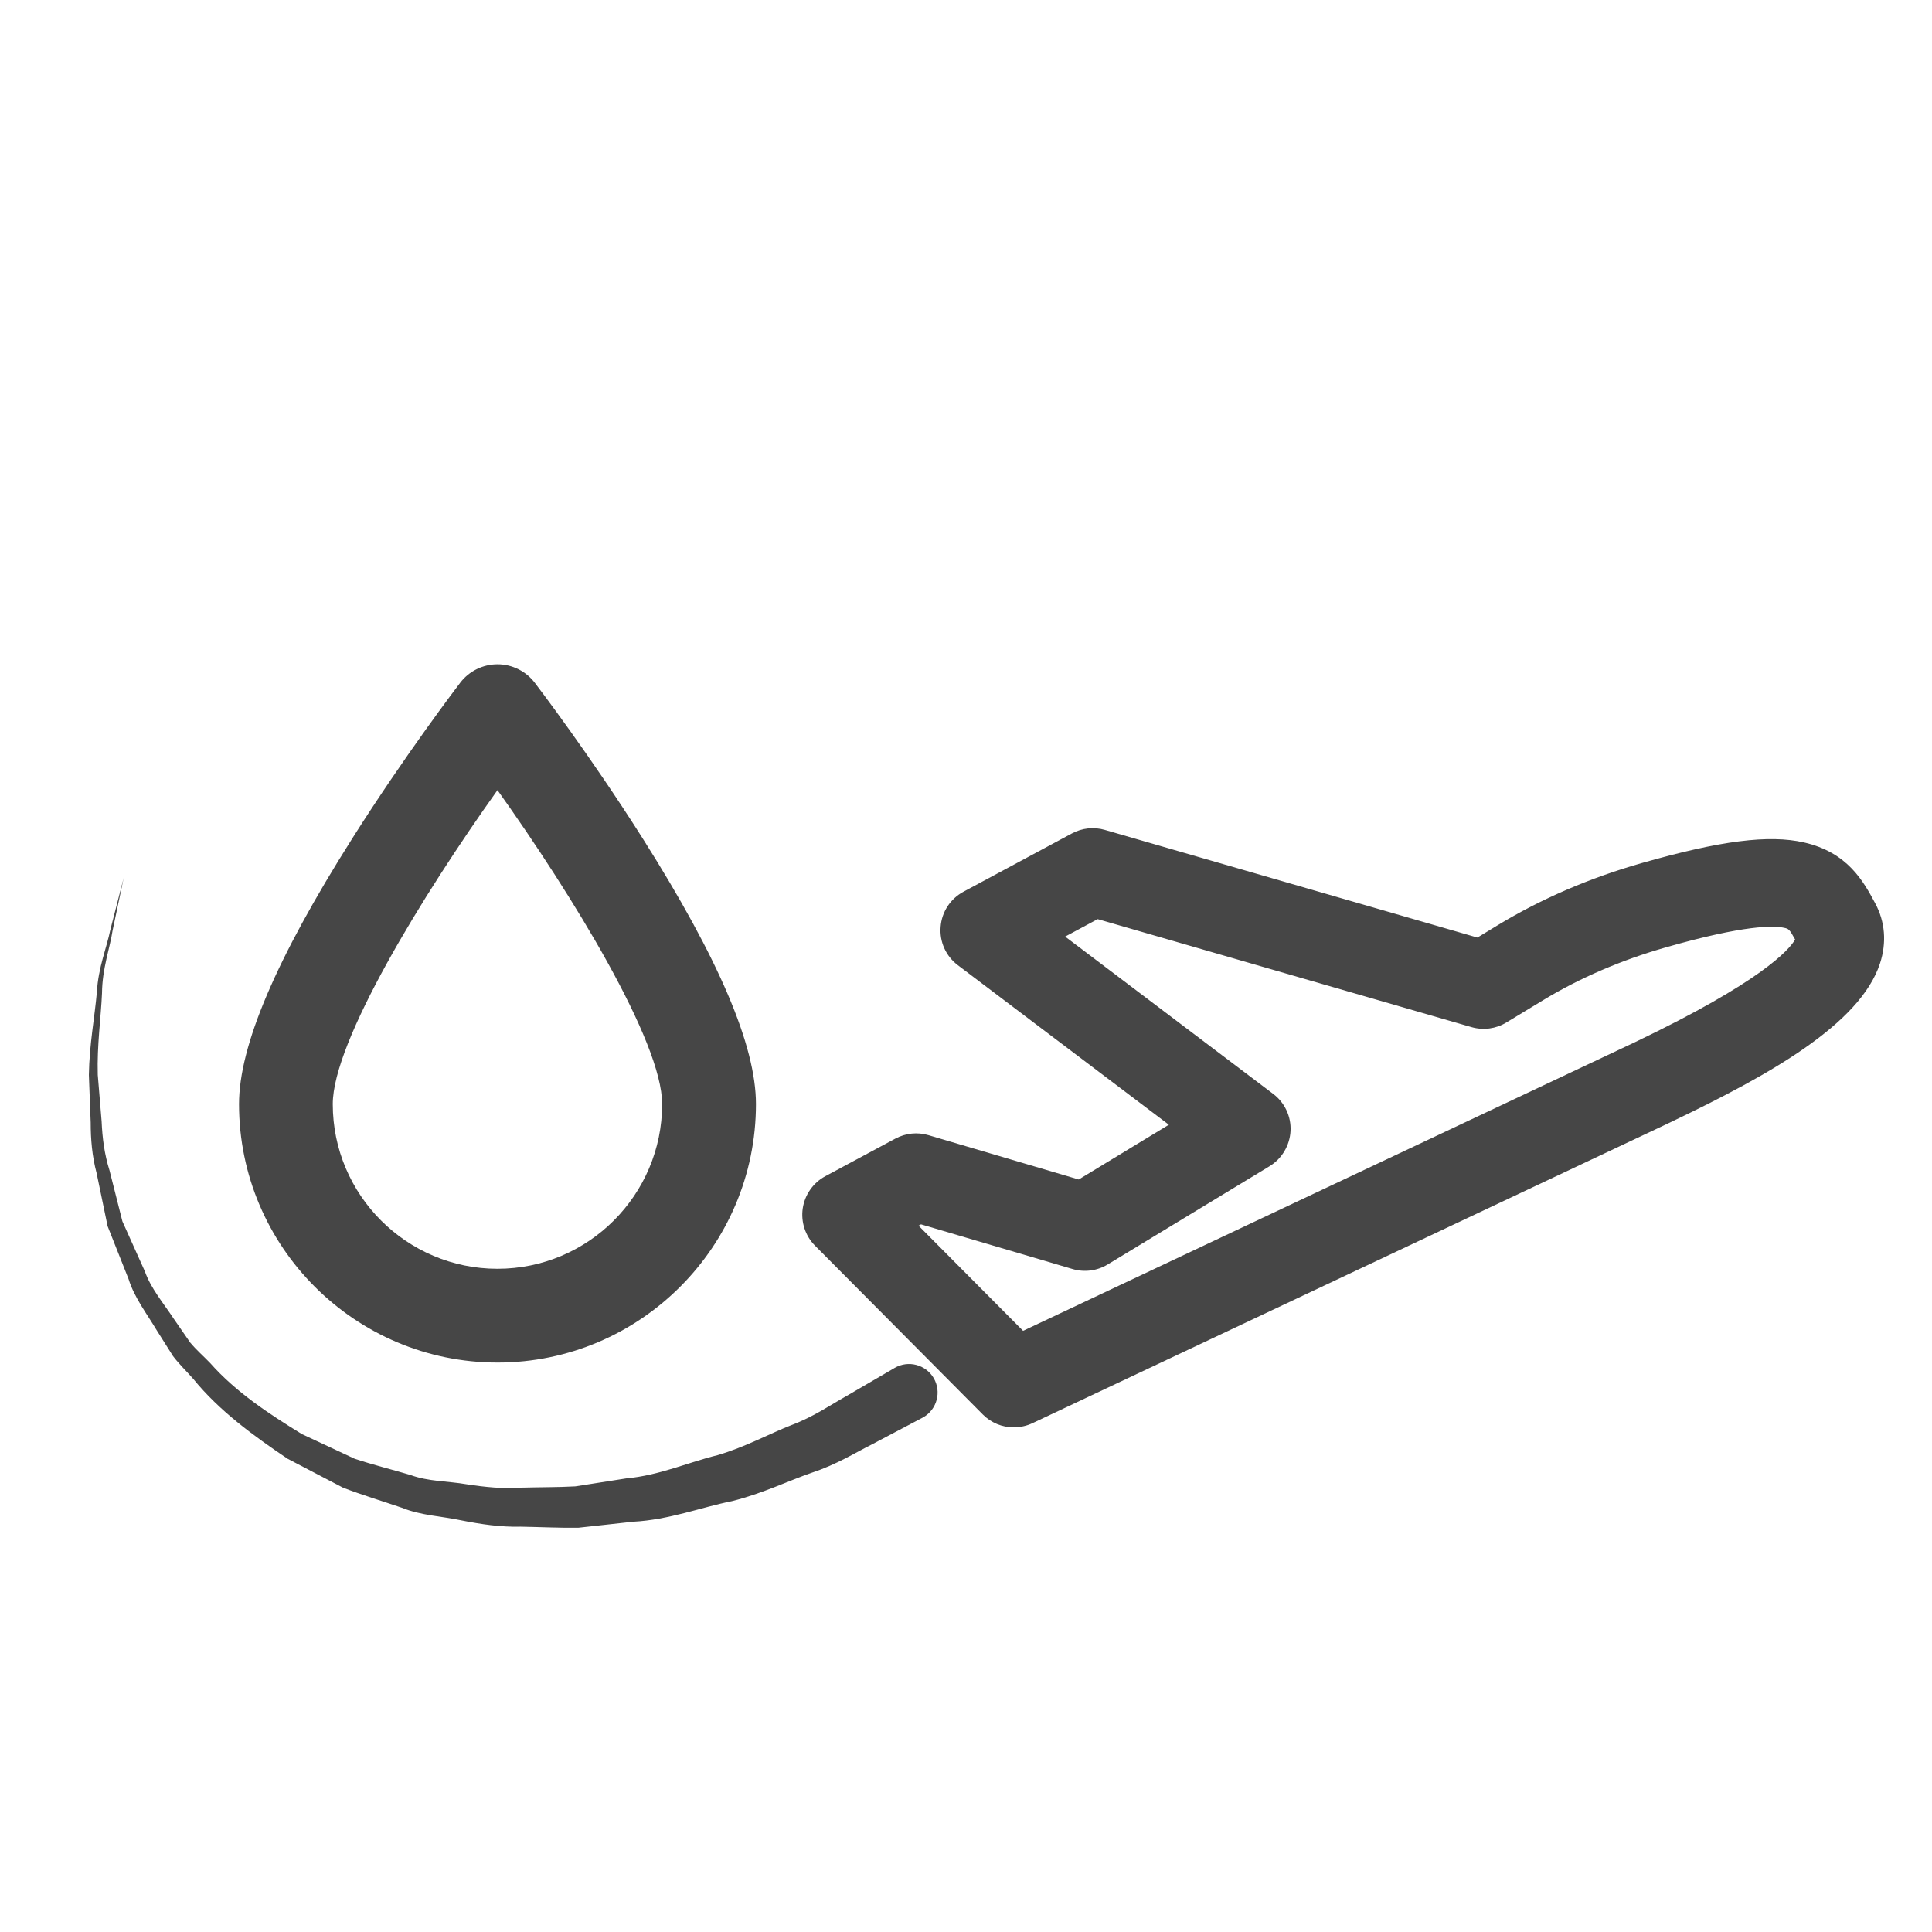
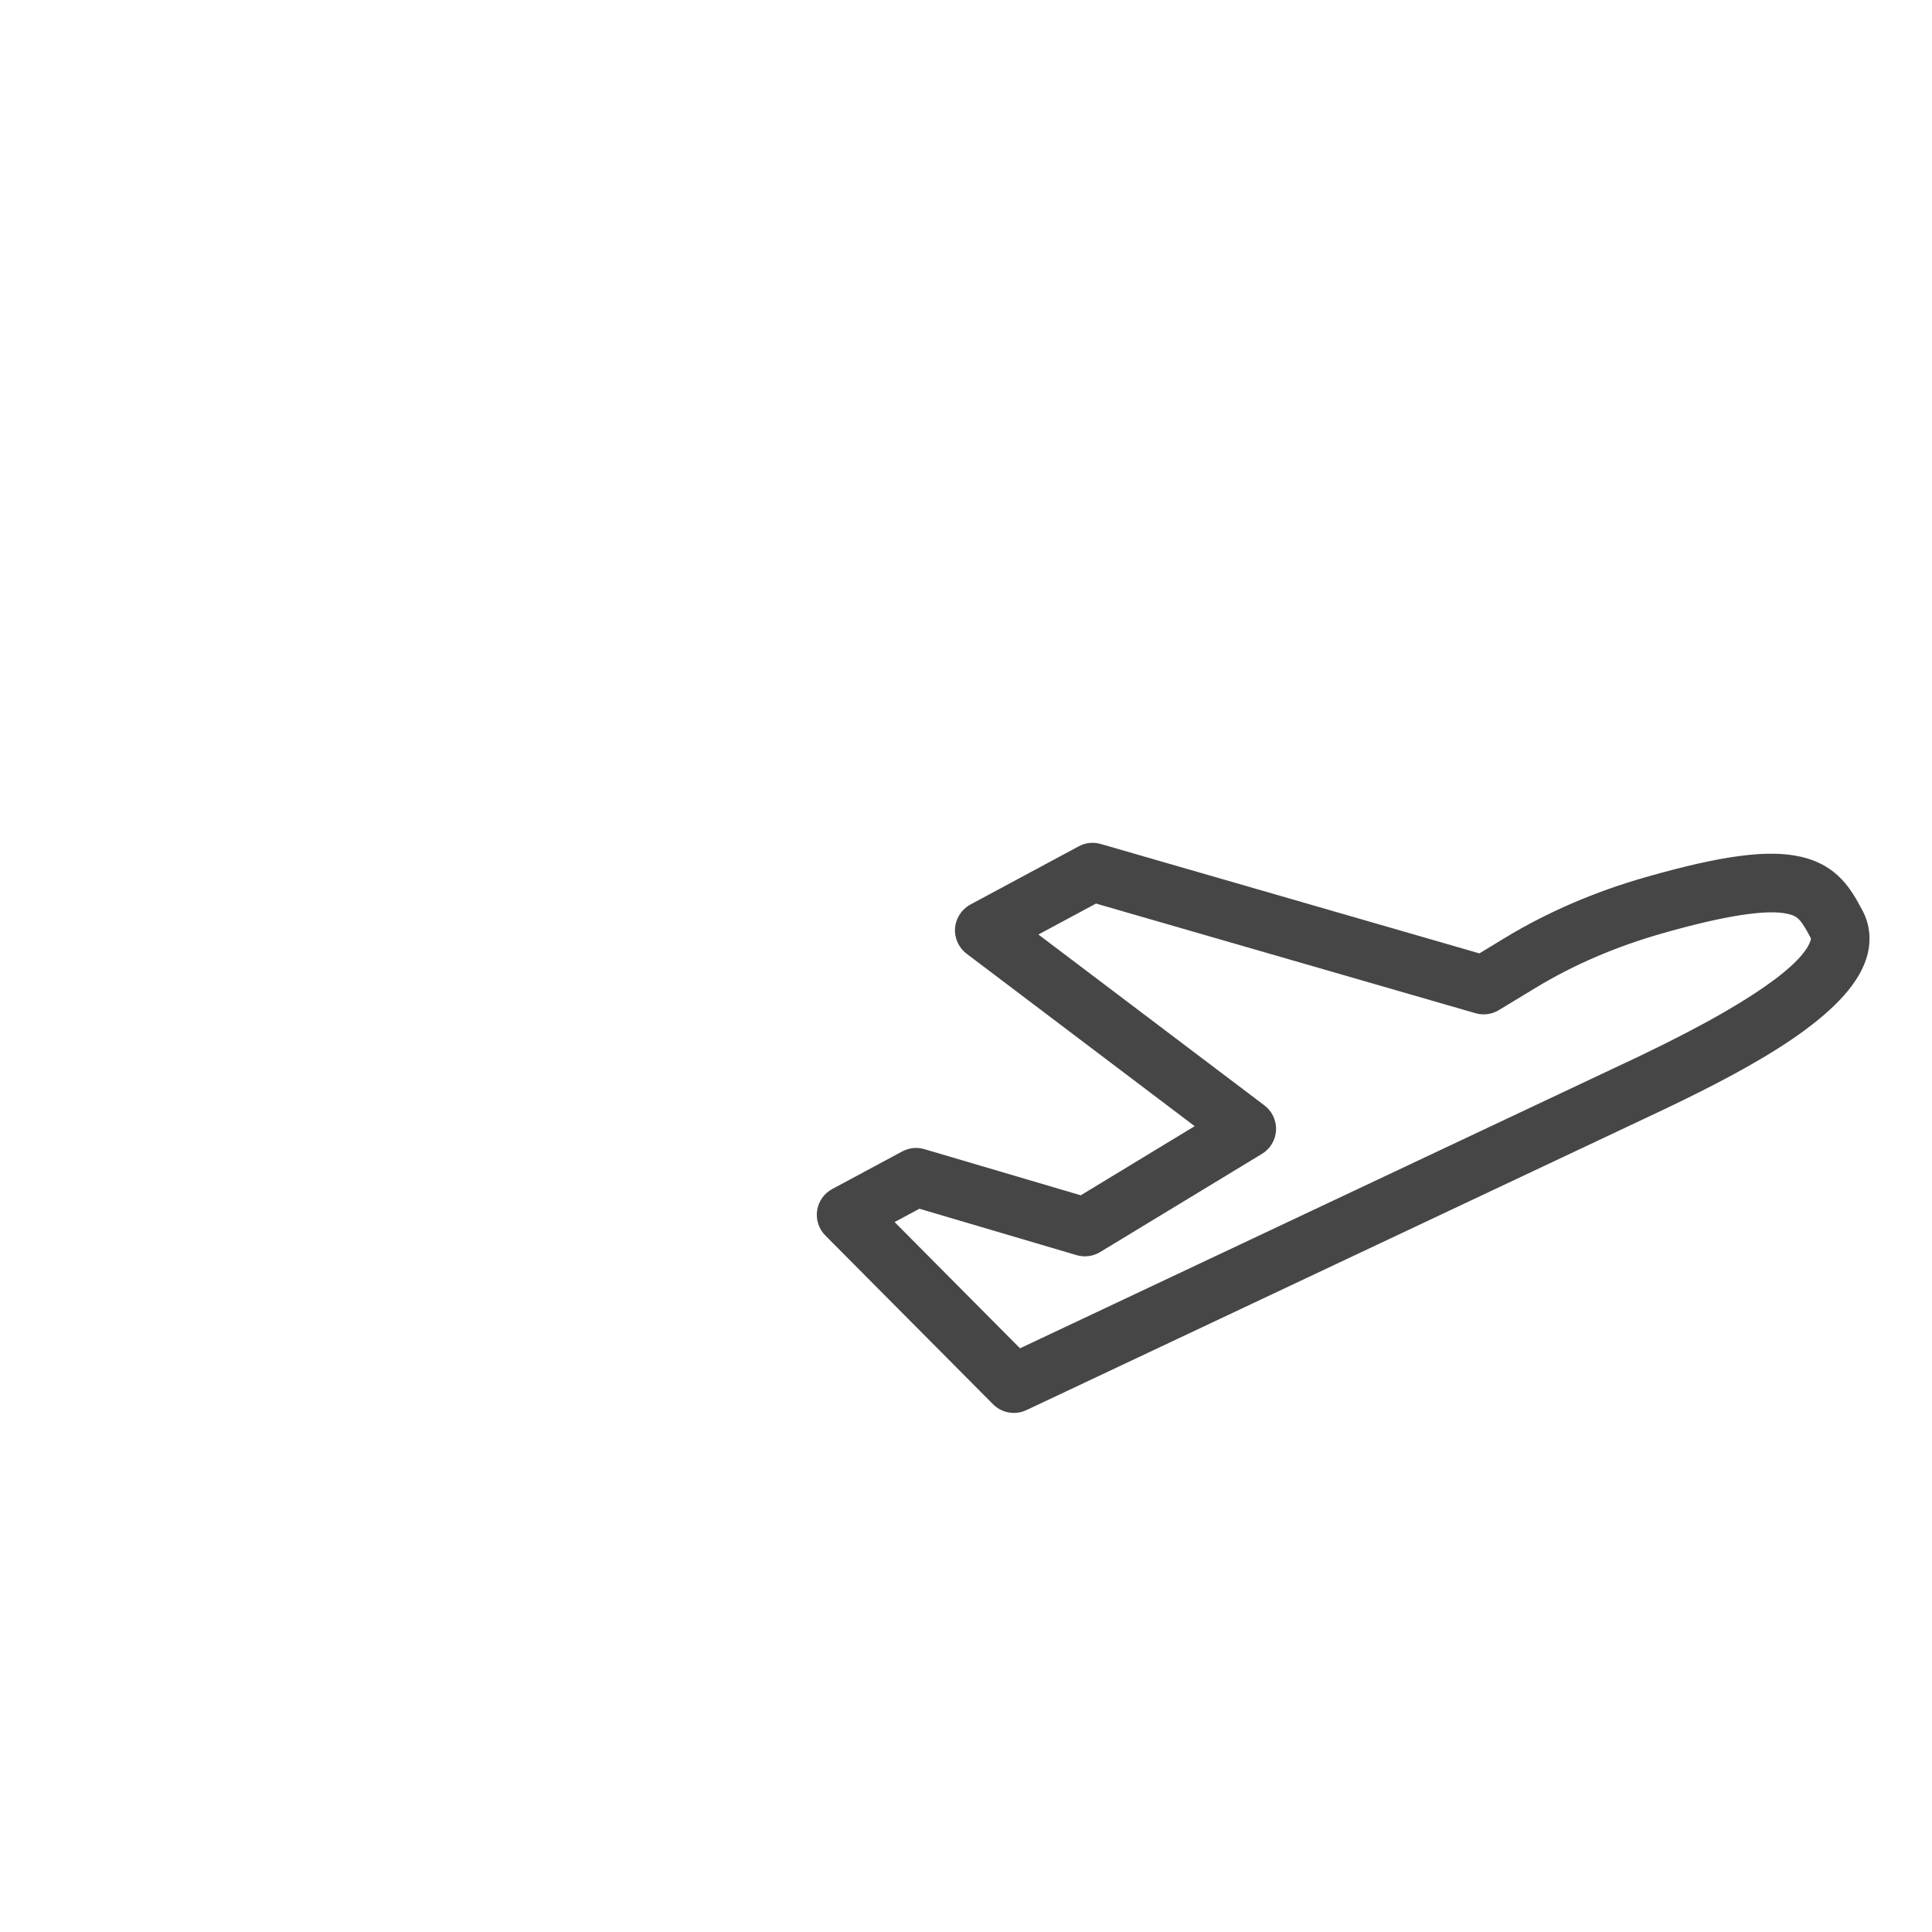
<svg xmlns="http://www.w3.org/2000/svg" id="Layer_1" data-name="Layer 1" viewBox="0 0 50 50">
  <defs>
    <style>
      .cls-1 {
        fill: #464646;
        stroke-width: 0px;
      }
    </style>
  </defs>
  <g id="indutry_package" data-name="indutry package">
-     <path class="cls-1" d="m12.875,35.263c-3.688,0-6.689-3.001-6.689-6.689,0-1.508.957-3.755,2.926-6.867,1.382-2.185,2.743-3.965,2.8-4.04.23-.3.586-.475.963-.475s.733.176.963.475c.057.075,1.418,1.855,2.8,4.04,1.969,3.113,2.926,5.359,2.926,6.867,0,3.688-3.001,6.689-6.689,6.689Zm0-14.815c-1.938,2.718-4.263,6.507-4.263,8.126,0,2.35,1.912,4.262,4.262,4.262s4.262-1.912,4.262-4.262c0-1.621-2.325-5.409-4.262-8.126Z" />
-   </g>
+     </g>
  <g>
    <g>
      <path class="cls-1" d="m26.238,36.566c-.198,0-.392-.077-.538-.224l-4.341-4.368c-.169-.17-.247-.409-.212-.646.035-.237.18-.443.391-.556l1.812-.973c.176-.095.382-.116.574-.059l4.046,1.194,2.948-1.789-5.902-4.463c-.206-.156-.319-.406-.299-.663s.17-.487.397-.61l2.805-1.507c.175-.094.379-.115.569-.06l9.799,2.831.669-.406c1.095-.664,2.321-1.192,3.643-1.569,1.964-.56,3.16-.718,4-.527.972.22,1.318.865,1.597,1.383l0.0 0c.209.389.243.827.1,1.268-.473,1.448-2.877,2.763-5.166,3.858l-.17.081-16.399,7.734c-.103.049-.214.072-.323.072Zm-3.087-4.94l3.247,3.268,15.909-7.503.168-.08c3.518-1.684,4.254-2.578,4.379-2.961.018-.056.012-.068.006-.079h0c-.249-.463-.321-.559-.595-.621-.545-.123-1.638.047-3.25.507-1.192.34-2.293.813-3.272,1.407l-.953.578c-.181.11-.4.139-.604.08l-9.821-2.838-1.491.801,5.85,4.423c.2.152.313.393.3.644s-.149.479-.364.61l-4.19,2.542c-.183.111-.403.139-.608.079l-4.068-1.201-.642.345Z" />
-       <path class="cls-1" d="m26.238,36.94c-.305,0-.59-.119-.804-.334l-4.341-4.368c-.252-.253-.37-.614-.318-.966.053-.353.271-.664.585-.832l1.812-.973c.268-.143.57-.174.858-.089l3.887,1.147,2.333-1.417-5.461-4.129c-.31-.235-.477-.605-.446-.992.029-.386.252-.727.595-.911l2.804-1.507c.263-.141.566-.173.851-.091l9.642,2.786.528-.321c1.123-.681,2.379-1.223,3.734-1.609,2.03-.578,3.28-.738,4.187-.532,1.139.257,1.546,1.017,1.844,1.571.259.48.303,1.021.126,1.561-.517,1.578-2.882,2.894-5.36,4.08l-.171.082-16.399,7.734c-.152.072-.314.108-.483.108Zm-2.529-6.858c-.062,0-.125.016-.183.046l-1.811.973c-.106.058-.181.163-.198.282-.018.118.022.241.107.326l4.341,4.368c.111.113.291.144.436.077l16.567-7.815c2.087-.999,4.538-2.315,4.971-3.636.111-.34.086-.677-.073-.973-.268-.498-.544-1.013-1.35-1.195-.772-.174-1.914-.019-3.815.522-1.29.368-2.485.882-3.551,1.529l-.81.491-9.957-2.877c-.093-.027-.198-.017-.288.031l-2.804,1.507c-.116.062-.191.178-.201.308-.011.131.046.256.151.335l6.342,4.796-3.562,2.161-4.205-1.241c-.035-.011-.072-.016-.108-.016Zm2.61,5.264l-3.788-3.812,1.22-.655,4.217,1.244c.102.03.216.018.308-.04l4.189-2.542c.108-.066.177-.182.185-.31.006-.126-.051-.247-.152-.323l-6.316-4.777,2.141-1.15,9.969,2.88c.1.03.213.015.304-.04l.954-.579c1.009-.612,2.141-1.099,3.364-1.448,1.695-.483,2.815-.651,3.436-.512.444.101.587.334.843.81l.076.142-.057.232c-.255.78-1.793,1.851-4.572,3.181l-.167.081-16.151,7.617Zm-2.548-3.627l2.706,2.723,15.835-7.47c3.265-1.562,3.986-2.383,4.146-2.657-.149-.272-.172-.278-.276-.301-.272-.063-1.03-.079-3.064.502-1.159.33-2.229.791-3.181,1.368l-.953.578c-.267.164-.596.207-.901.12l-9.675-2.795-.842.452,5.384,4.071c.3.226.468.585.449.961-.021.378-.225.718-.545.912l-4.189,2.542c-.272.165-.603.208-.909.117l-3.92-1.156-.063.034Z" />
    </g>
-     <path class="cls-1" d="m3.21,22.678s-.108.511-.296,1.404c-.068.45-.269.983-.274,1.62-.027.633-.132,1.342-.11,2.115.032.387.065.789.1,1.206.018.419.071.845.205,1.27.108.428.219.867.333,1.316.189.421.382.851.579,1.289.161.455.485.829.754,1.238l.42.608c.157.19.347.354.52.534.663.75,1.517,1.311,2.371,1.836l1.368.639c.476.157.964.278,1.438.418.466.173.974.158,1.451.241.481.074.956.123,1.432.088.473-.013.937-.008,1.389-.033.45-.07.889-.139,1.318-.206.864-.078,1.631-.426,2.361-.601.724-.212,1.34-.554,1.91-.777.576-.215,1.021-.527,1.406-.741.762-.444,1.197-.698,1.197-.698l.073-.043c.352-.205.804-.086,1.01.266.205.352.086.805-.266,1.01-.008.005-.019.011-.027.015,0,0-.478.252-1.314.693-.422.211-.909.517-1.538.725-.622.215-1.292.545-2.08.74-.796.159-1.622.483-2.557.532-.461.051-.935.103-1.419.156-.487.006-.987-.019-1.493-.028-.507.013-1.017-.061-1.531-.163-.51-.11-1.044-.124-1.543-.328-.504-.172-1.019-.326-1.519-.518l-1.435-.749c-.893-.601-1.772-1.242-2.443-2.068-.174-.198-.366-.381-.523-.589l-.417-.661c-.265-.443-.582-.85-.733-1.333-.184-.464-.365-.92-.542-1.367-.097-.469-.192-.928-.285-1.374-.118-.442-.153-.881-.153-1.31-.016-.426-.032-.837-.047-1.232.013-.788.151-1.506.207-2.141.035-.642.258-1.161.347-1.609.228-.885.358-1.39.358-1.39Z" />
  </g>
</svg>